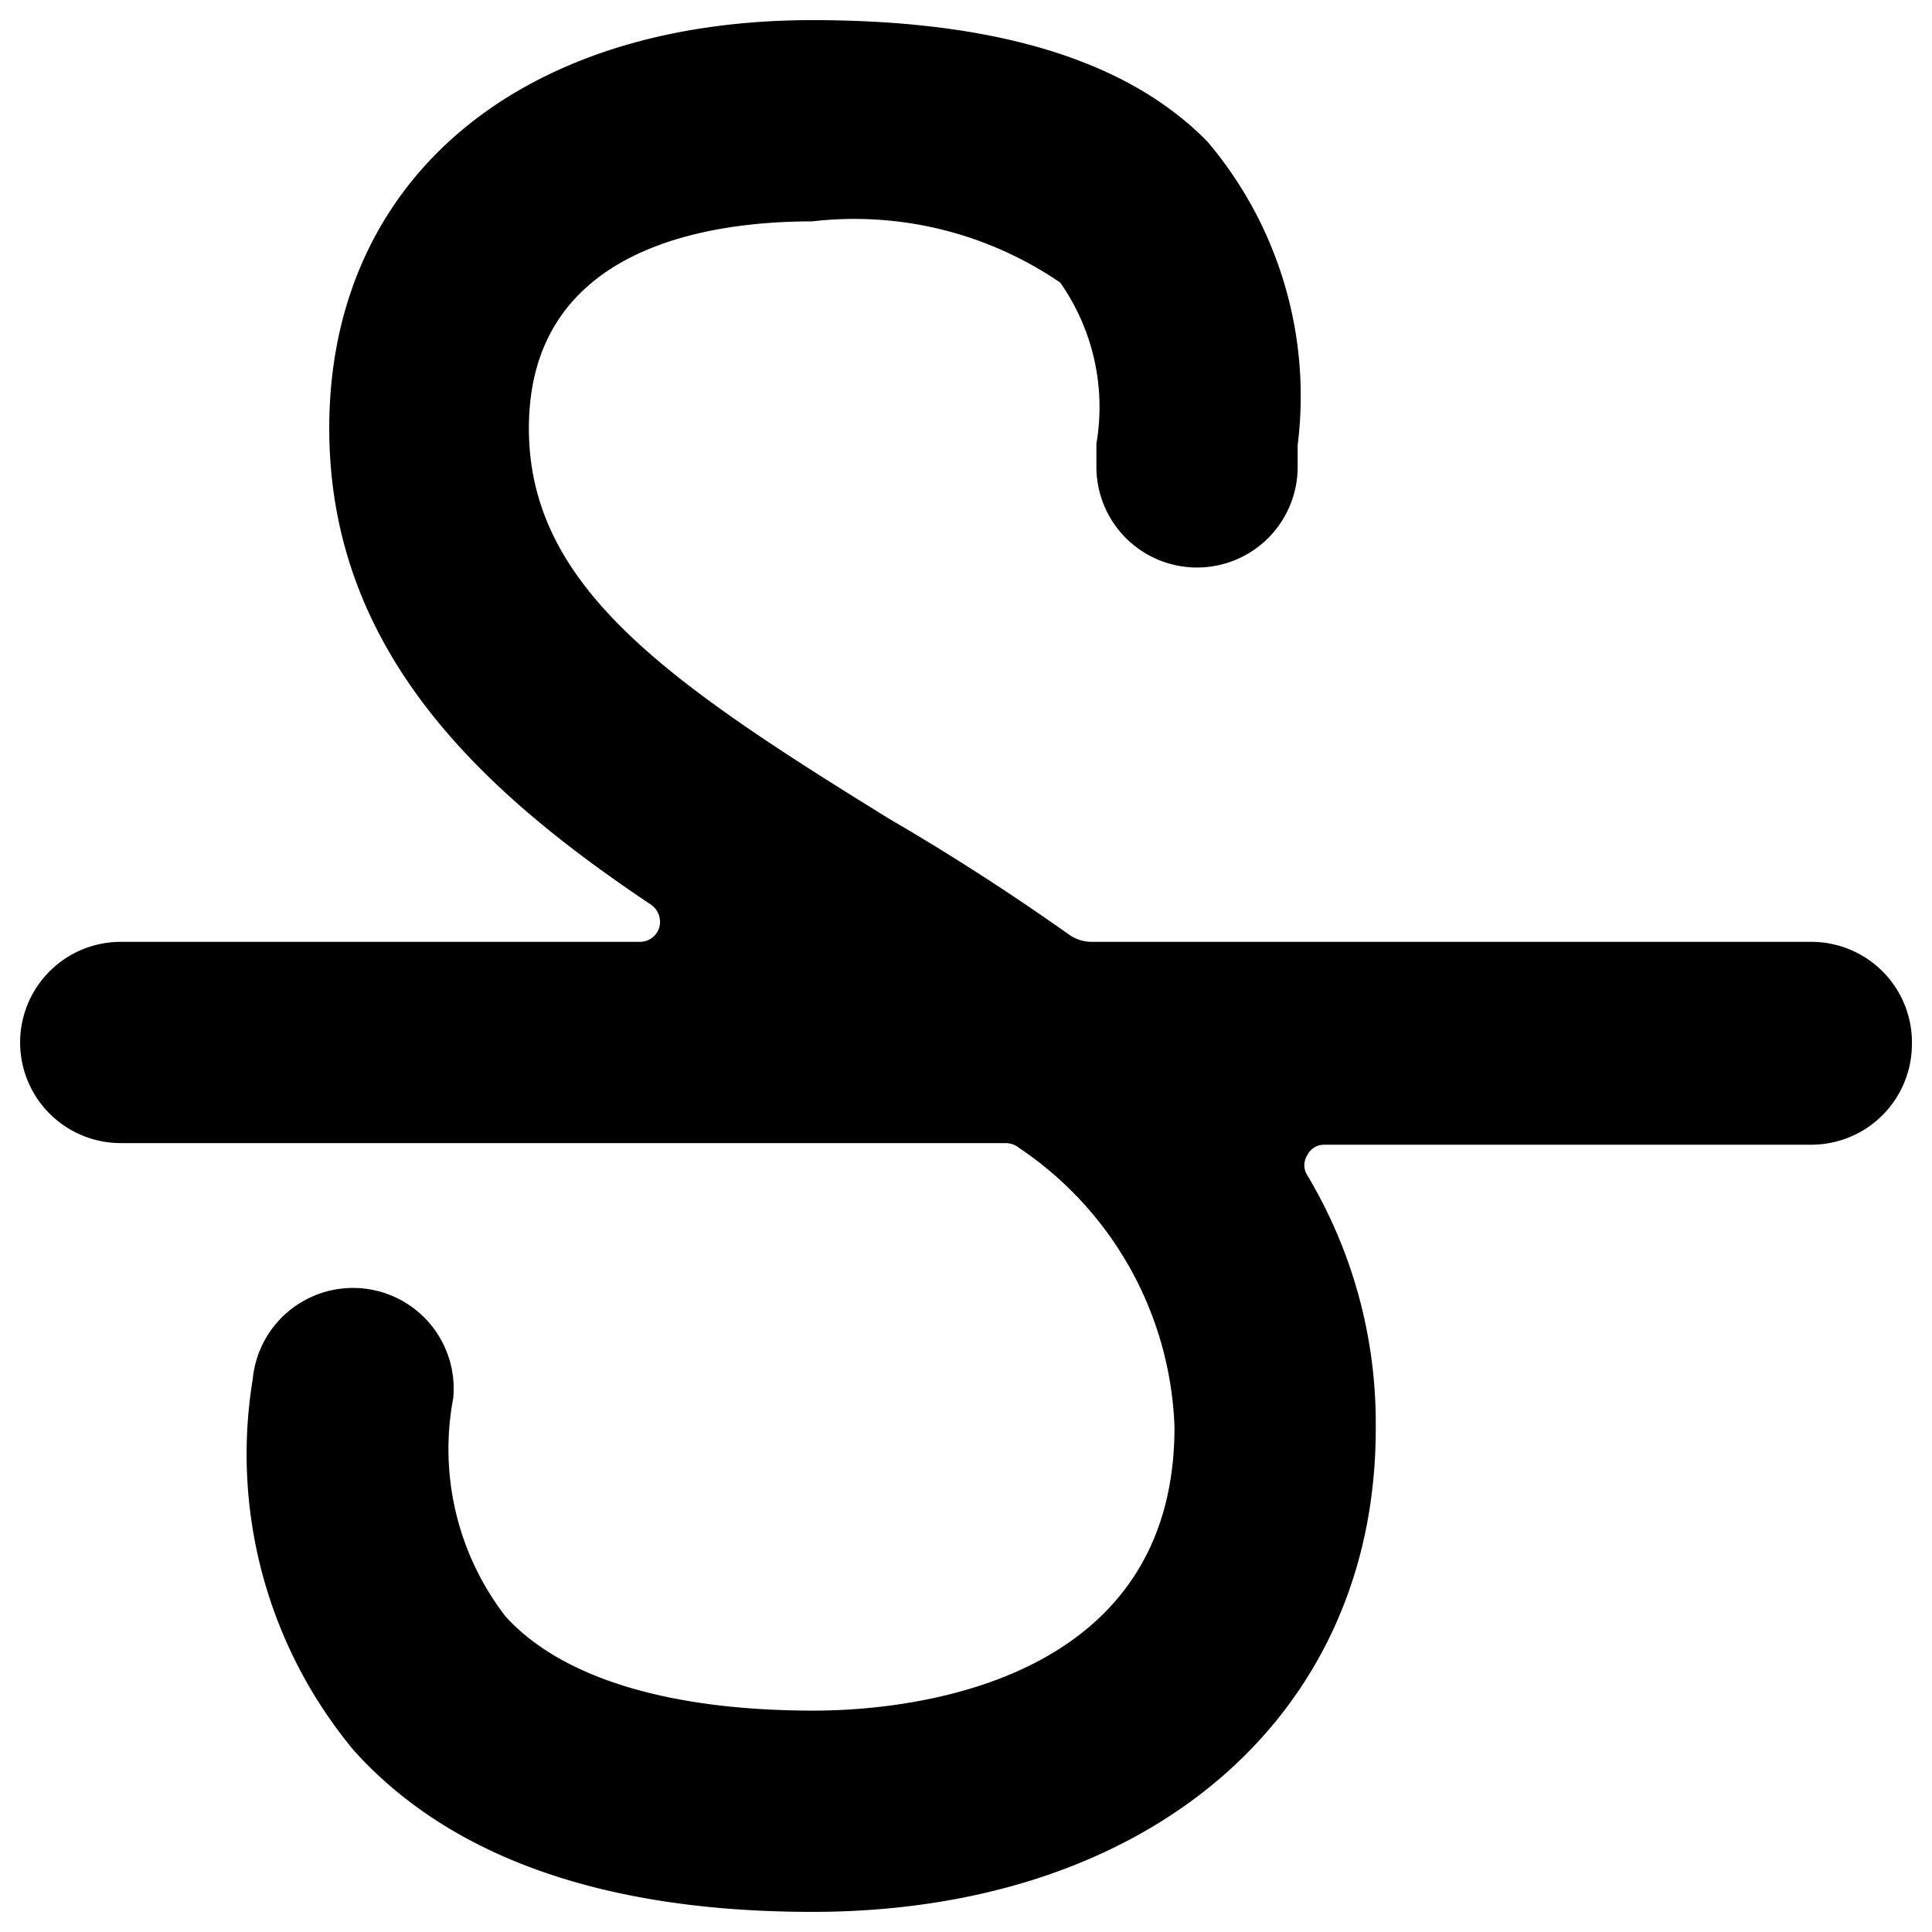
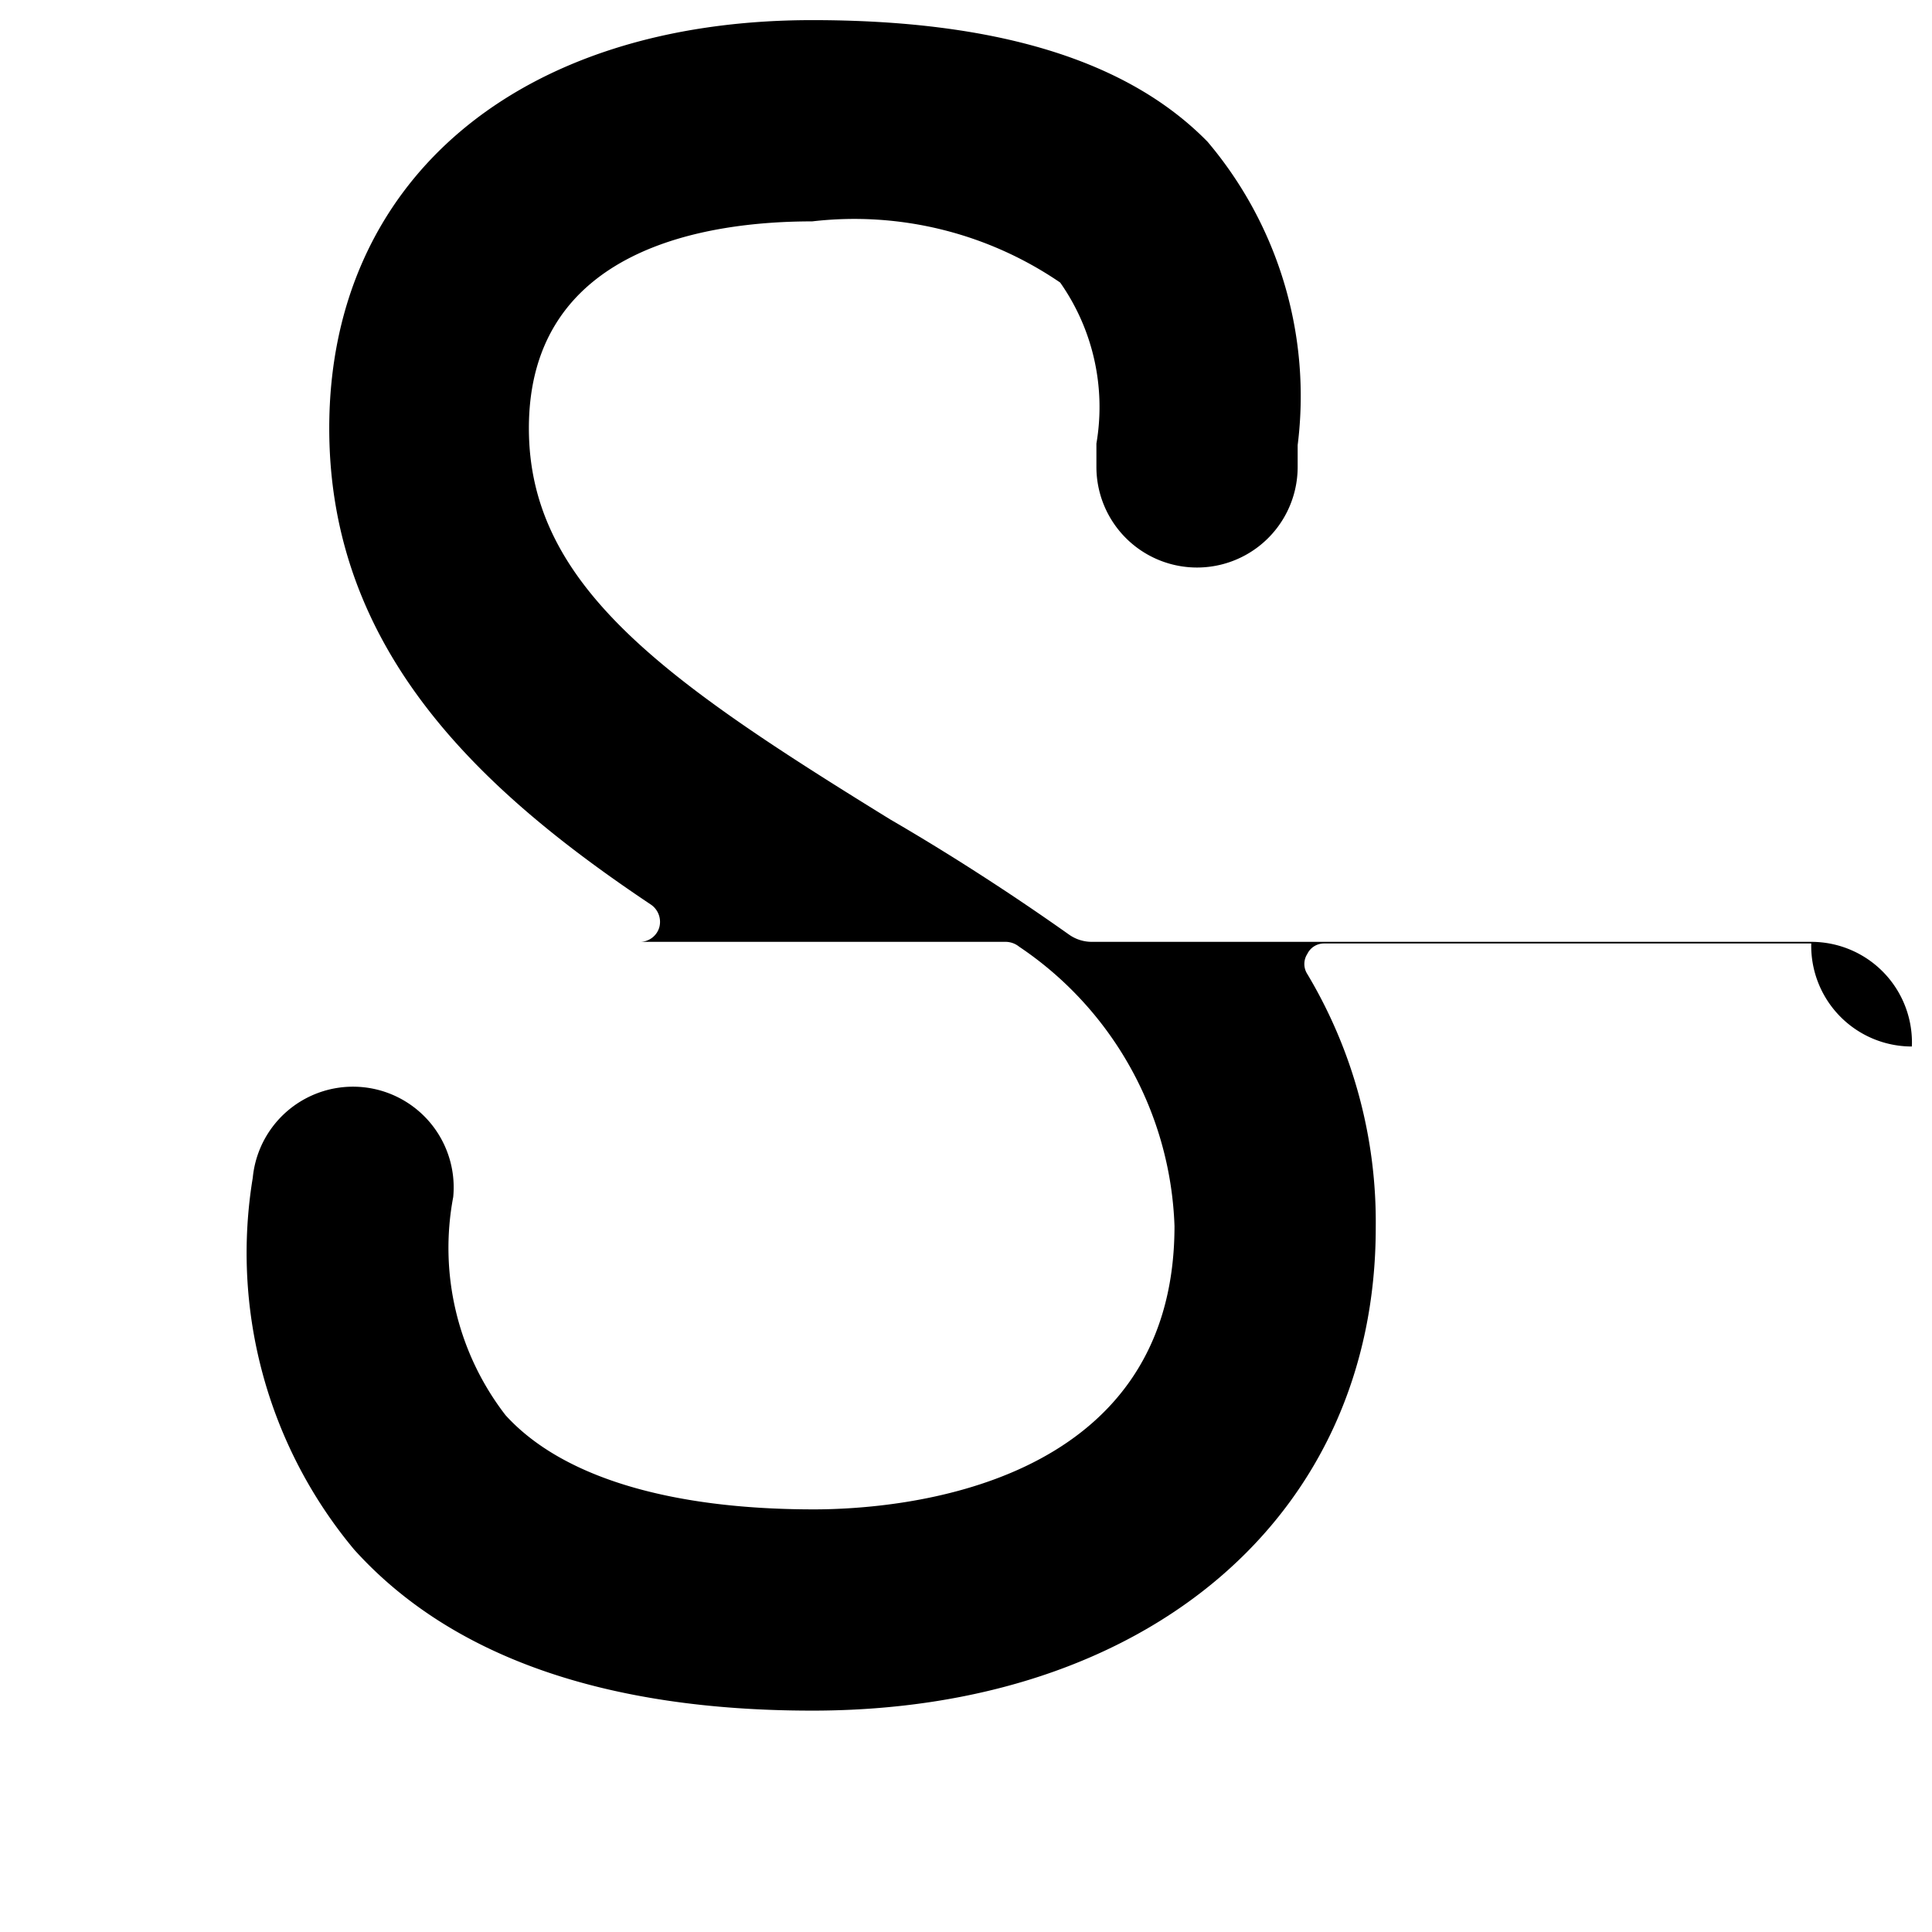
<svg xmlns="http://www.w3.org/2000/svg" viewBox="0 0 24 24">
-   <path d="M23.75 13a1.25 1.25 0 0 0 -1.25 -1.3h-8.94a0.49 0.49 0 0 1 -0.28 -0.09c-0.72 -0.51 -1.48 -1 -2.22 -1.43 -2.79 -1.72 -4.49 -2.9 -4.49 -4.86 0 -2.24 2.21 -2.57 3.52 -2.57a4.53 4.53 0 0 1 3.08 0.76 2.69 2.69 0 0 1 0.45 2v0.29a1.25 1.25 0 0 0 2.5 0v-0.27A4.89 4.89 0 0 0 15 1.76C14 0.74 12.36 0.25 10.09 0.25c-3.66 0 -6 2 -6 5.07 0 2.77 1.89 4.51 4 5.92a0.26 0.26 0 0 1 0.1 0.28 0.25 0.25 0 0 1 -0.24 0.18H1.5a1.25 1.25 0 0 0 0 2.5h11a0.27 0.27 0 0 1 0.16 0.06 4.36 4.36 0 0 1 1.93 3.47c0 3.26 -3.43 3.52 -4.48 3.52 -1.81 0 -3.14 -0.41 -3.83 -1.17a3.4 3.4 0 0 1 -0.65 -2.71 1.25 1.25 0 1 0 -2.49 -0.24 5.75 5.75 0 0 0 1.26 4.62c1.2 1.33 3.12 2 5.69 2 4.17 0 7 -2.42 7 -6a6 6 0 0 0 -0.85 -3.15 0.23 0.23 0 0 1 0 -0.25 0.23 0.23 0 0 1 0.21 -0.13h6.05A1.25 1.25 0 0 0 23.75 13Z" fill="#000000" stroke-width="1" />
+   <path d="M23.75 13a1.25 1.25 0 0 0 -1.25 -1.3h-8.94a0.49 0.49 0 0 1 -0.28 -0.09c-0.72 -0.51 -1.48 -1 -2.22 -1.43 -2.79 -1.72 -4.49 -2.9 -4.49 -4.86 0 -2.24 2.21 -2.57 3.52 -2.57a4.53 4.53 0 0 1 3.08 0.76 2.69 2.69 0 0 1 0.45 2v0.29a1.25 1.25 0 0 0 2.5 0v-0.27A4.89 4.89 0 0 0 15 1.76C14 0.74 12.36 0.25 10.09 0.25c-3.66 0 -6 2 -6 5.07 0 2.77 1.89 4.51 4 5.92a0.26 0.26 0 0 1 0.1 0.28 0.25 0.25 0 0 1 -0.24 0.18H1.5h11a0.27 0.27 0 0 1 0.16 0.06 4.36 4.36 0 0 1 1.93 3.47c0 3.26 -3.43 3.52 -4.48 3.52 -1.81 0 -3.14 -0.41 -3.83 -1.17a3.4 3.4 0 0 1 -0.65 -2.71 1.25 1.25 0 1 0 -2.49 -0.24 5.75 5.75 0 0 0 1.26 4.62c1.2 1.33 3.12 2 5.69 2 4.17 0 7 -2.42 7 -6a6 6 0 0 0 -0.85 -3.15 0.23 0.23 0 0 1 0 -0.25 0.23 0.23 0 0 1 0.21 -0.13h6.05A1.25 1.25 0 0 0 23.75 13Z" fill="#000000" stroke-width="1" />
</svg>